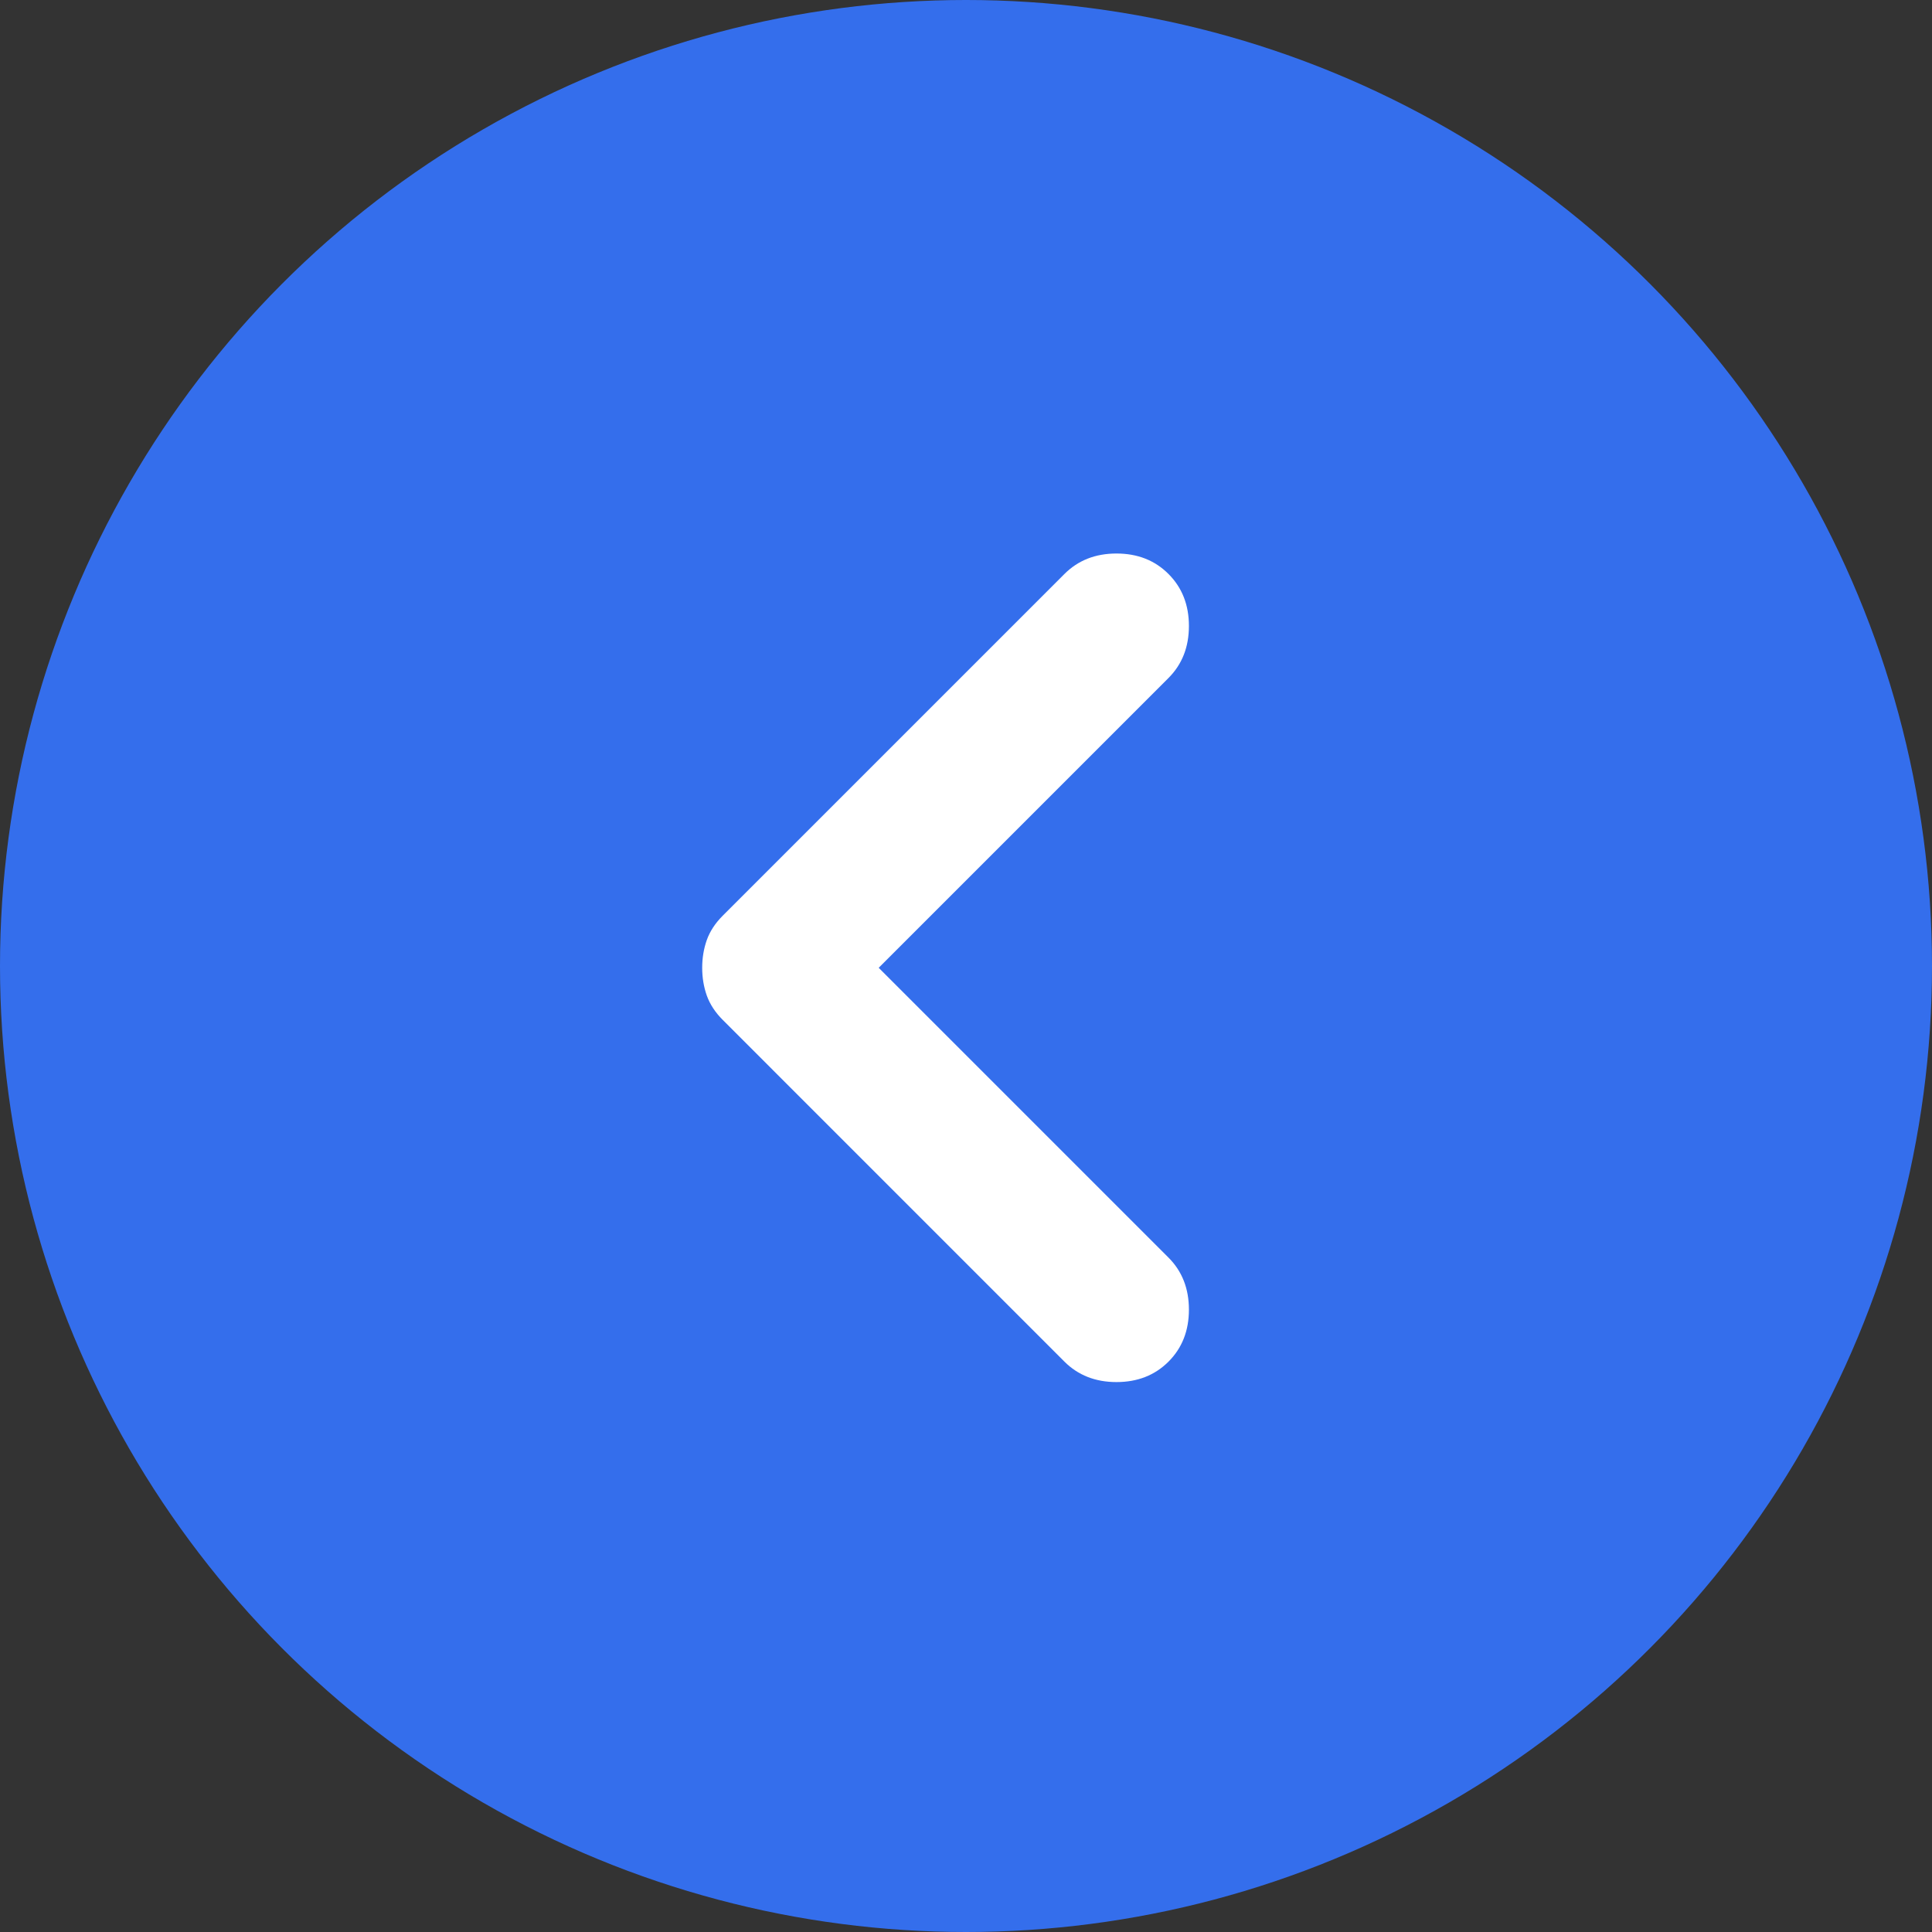
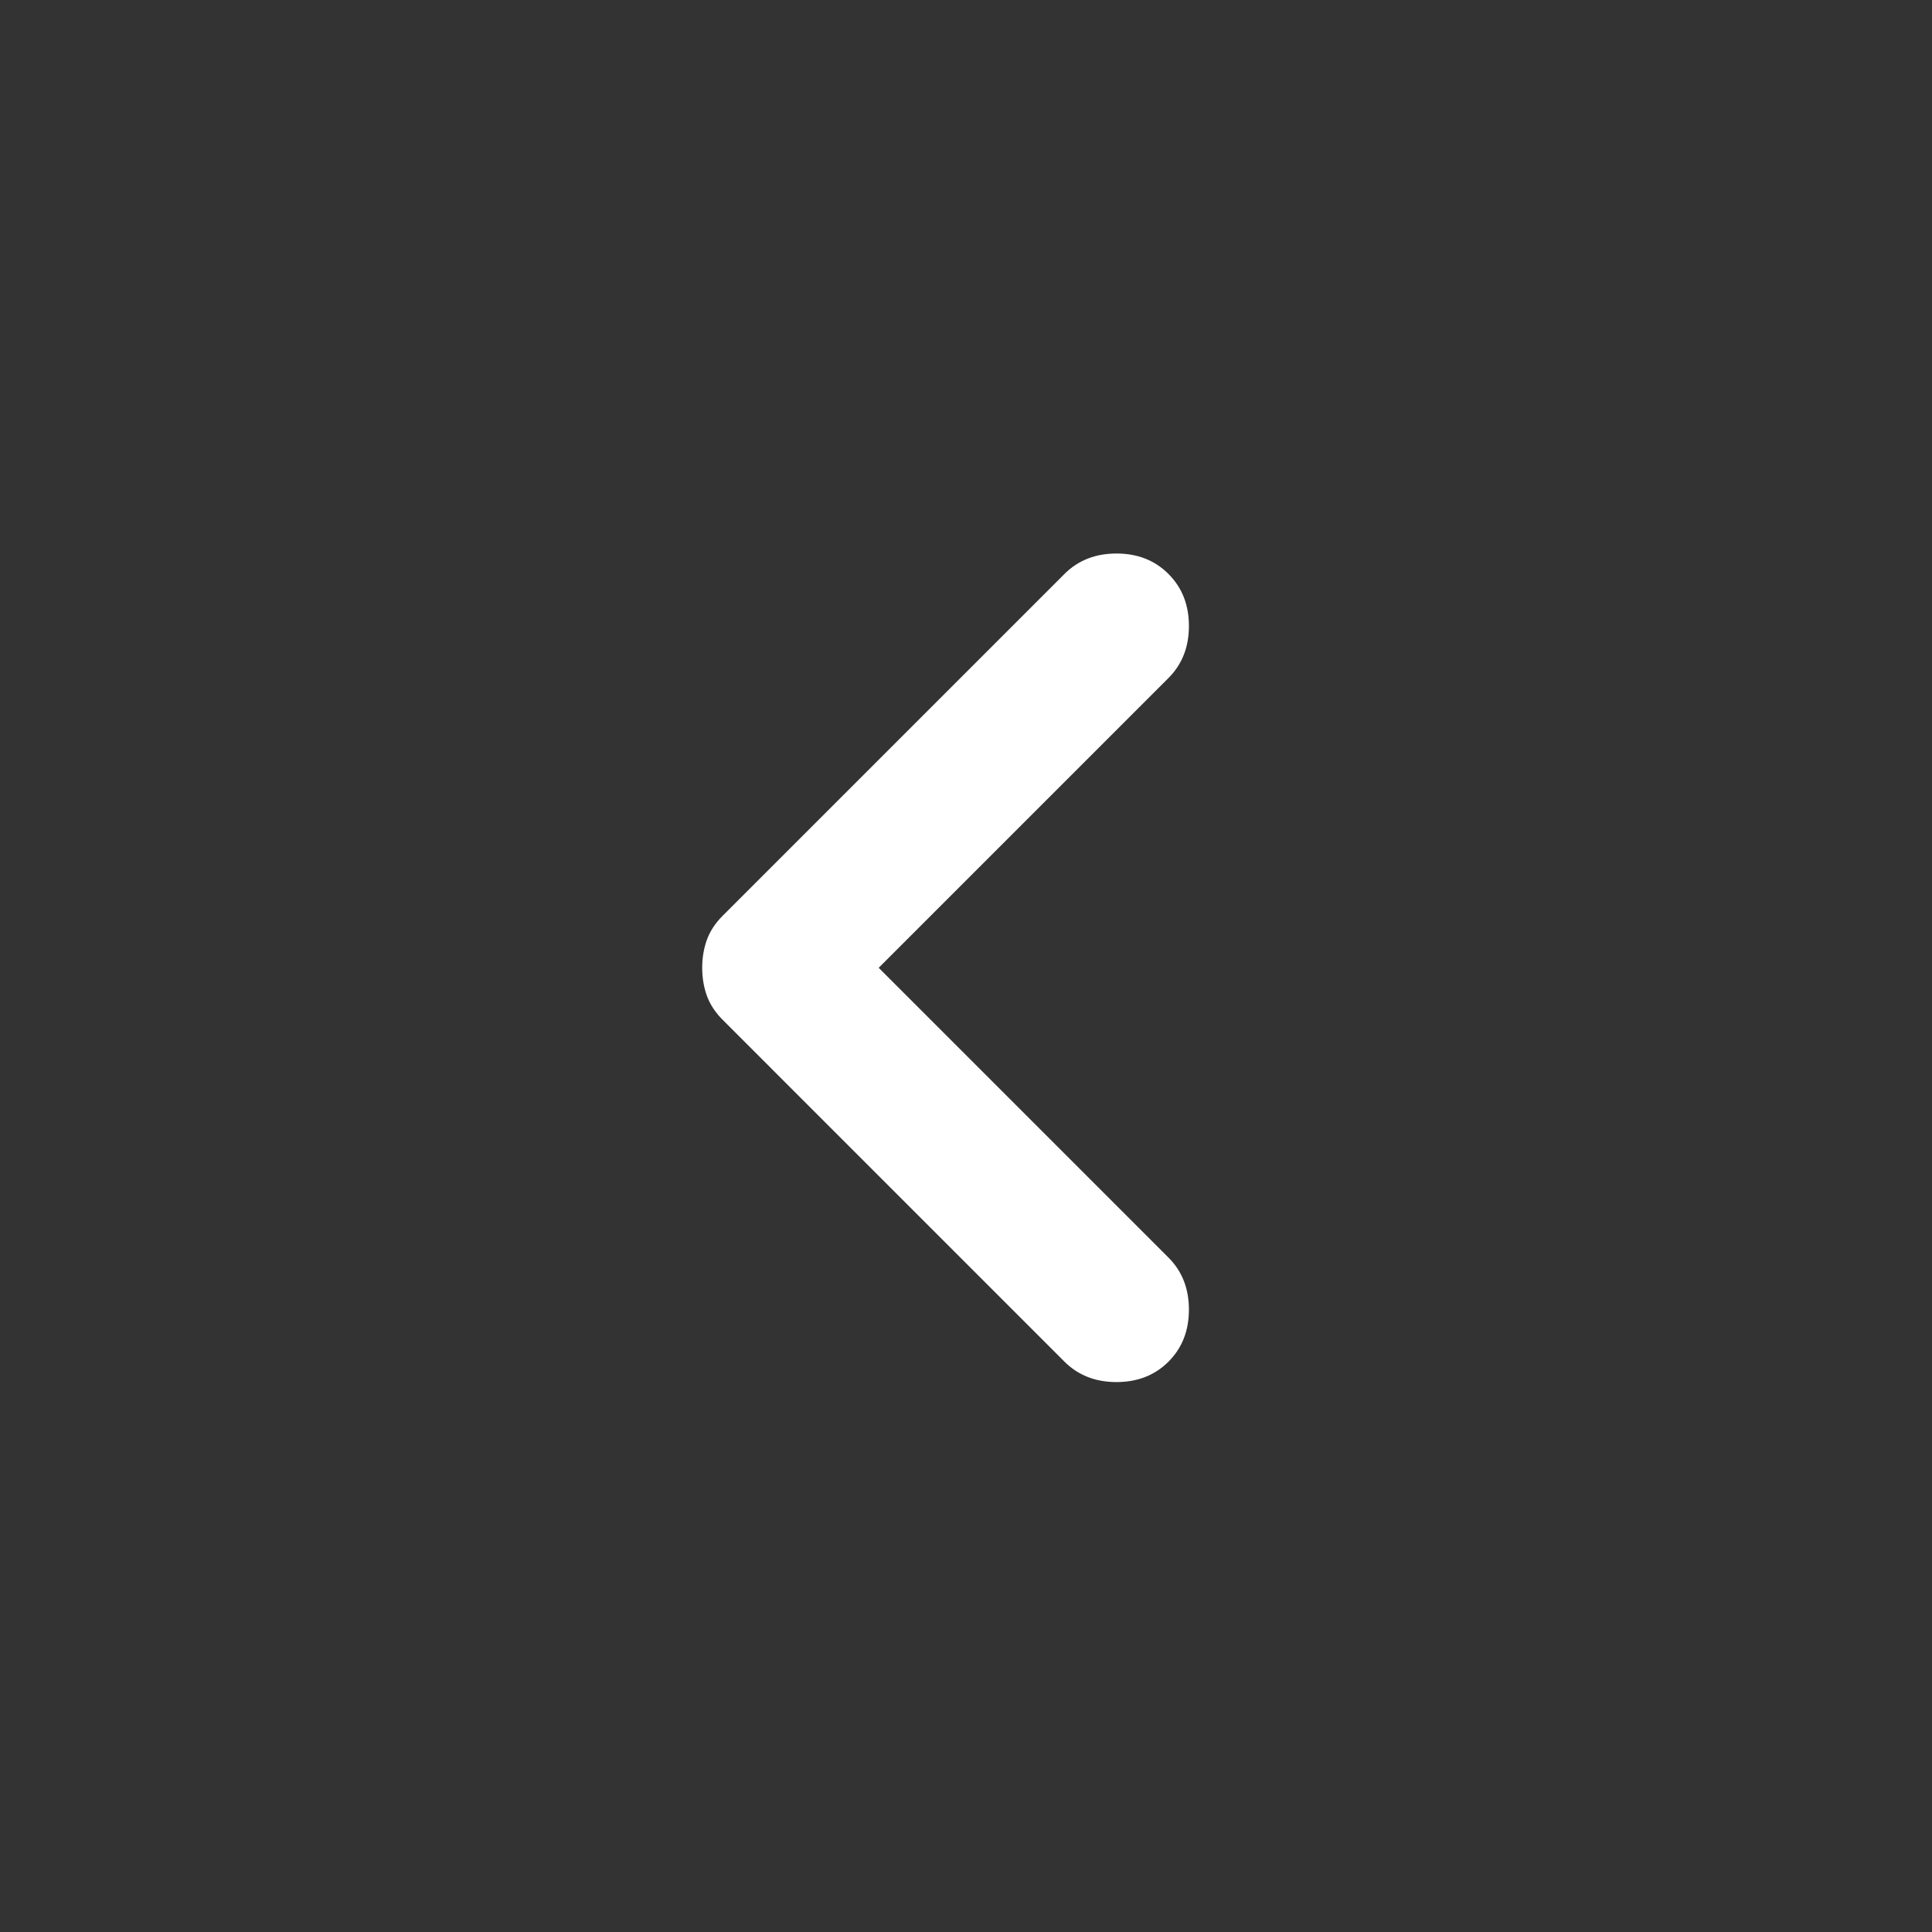
<svg xmlns="http://www.w3.org/2000/svg" width="42" height="42" viewBox="0 0 42 42" fill="none">
  <rect x="0" y="0" width="42" height="42" fill="#333333" stroke="none" />
-   <circle cx="21" cy="21" r="21" transform="rotate(-180 21 21)" fill="#346EEC" />
  <path d="M25.402 12.478C25.698 12.774 25.846 13.151 25.846 13.608C25.846 14.066 25.698 14.443 25.402 14.739L19.102 21.039L25.402 27.339C25.698 27.635 25.846 28.012 25.846 28.47C25.846 28.928 25.698 29.305 25.402 29.601C25.106 29.897 24.729 30.045 24.271 30.045C23.814 30.045 23.437 29.897 23.14 29.601L15.71 22.17C15.548 22.008 15.434 21.833 15.366 21.645C15.299 21.456 15.265 21.255 15.265 21.039C15.265 20.824 15.299 20.622 15.366 20.433C15.434 20.245 15.548 20.07 15.71 19.908L23.14 12.478C23.437 12.181 23.814 12.033 24.271 12.033C24.729 12.033 25.106 12.181 25.402 12.478Z" fill="white" />
</svg>